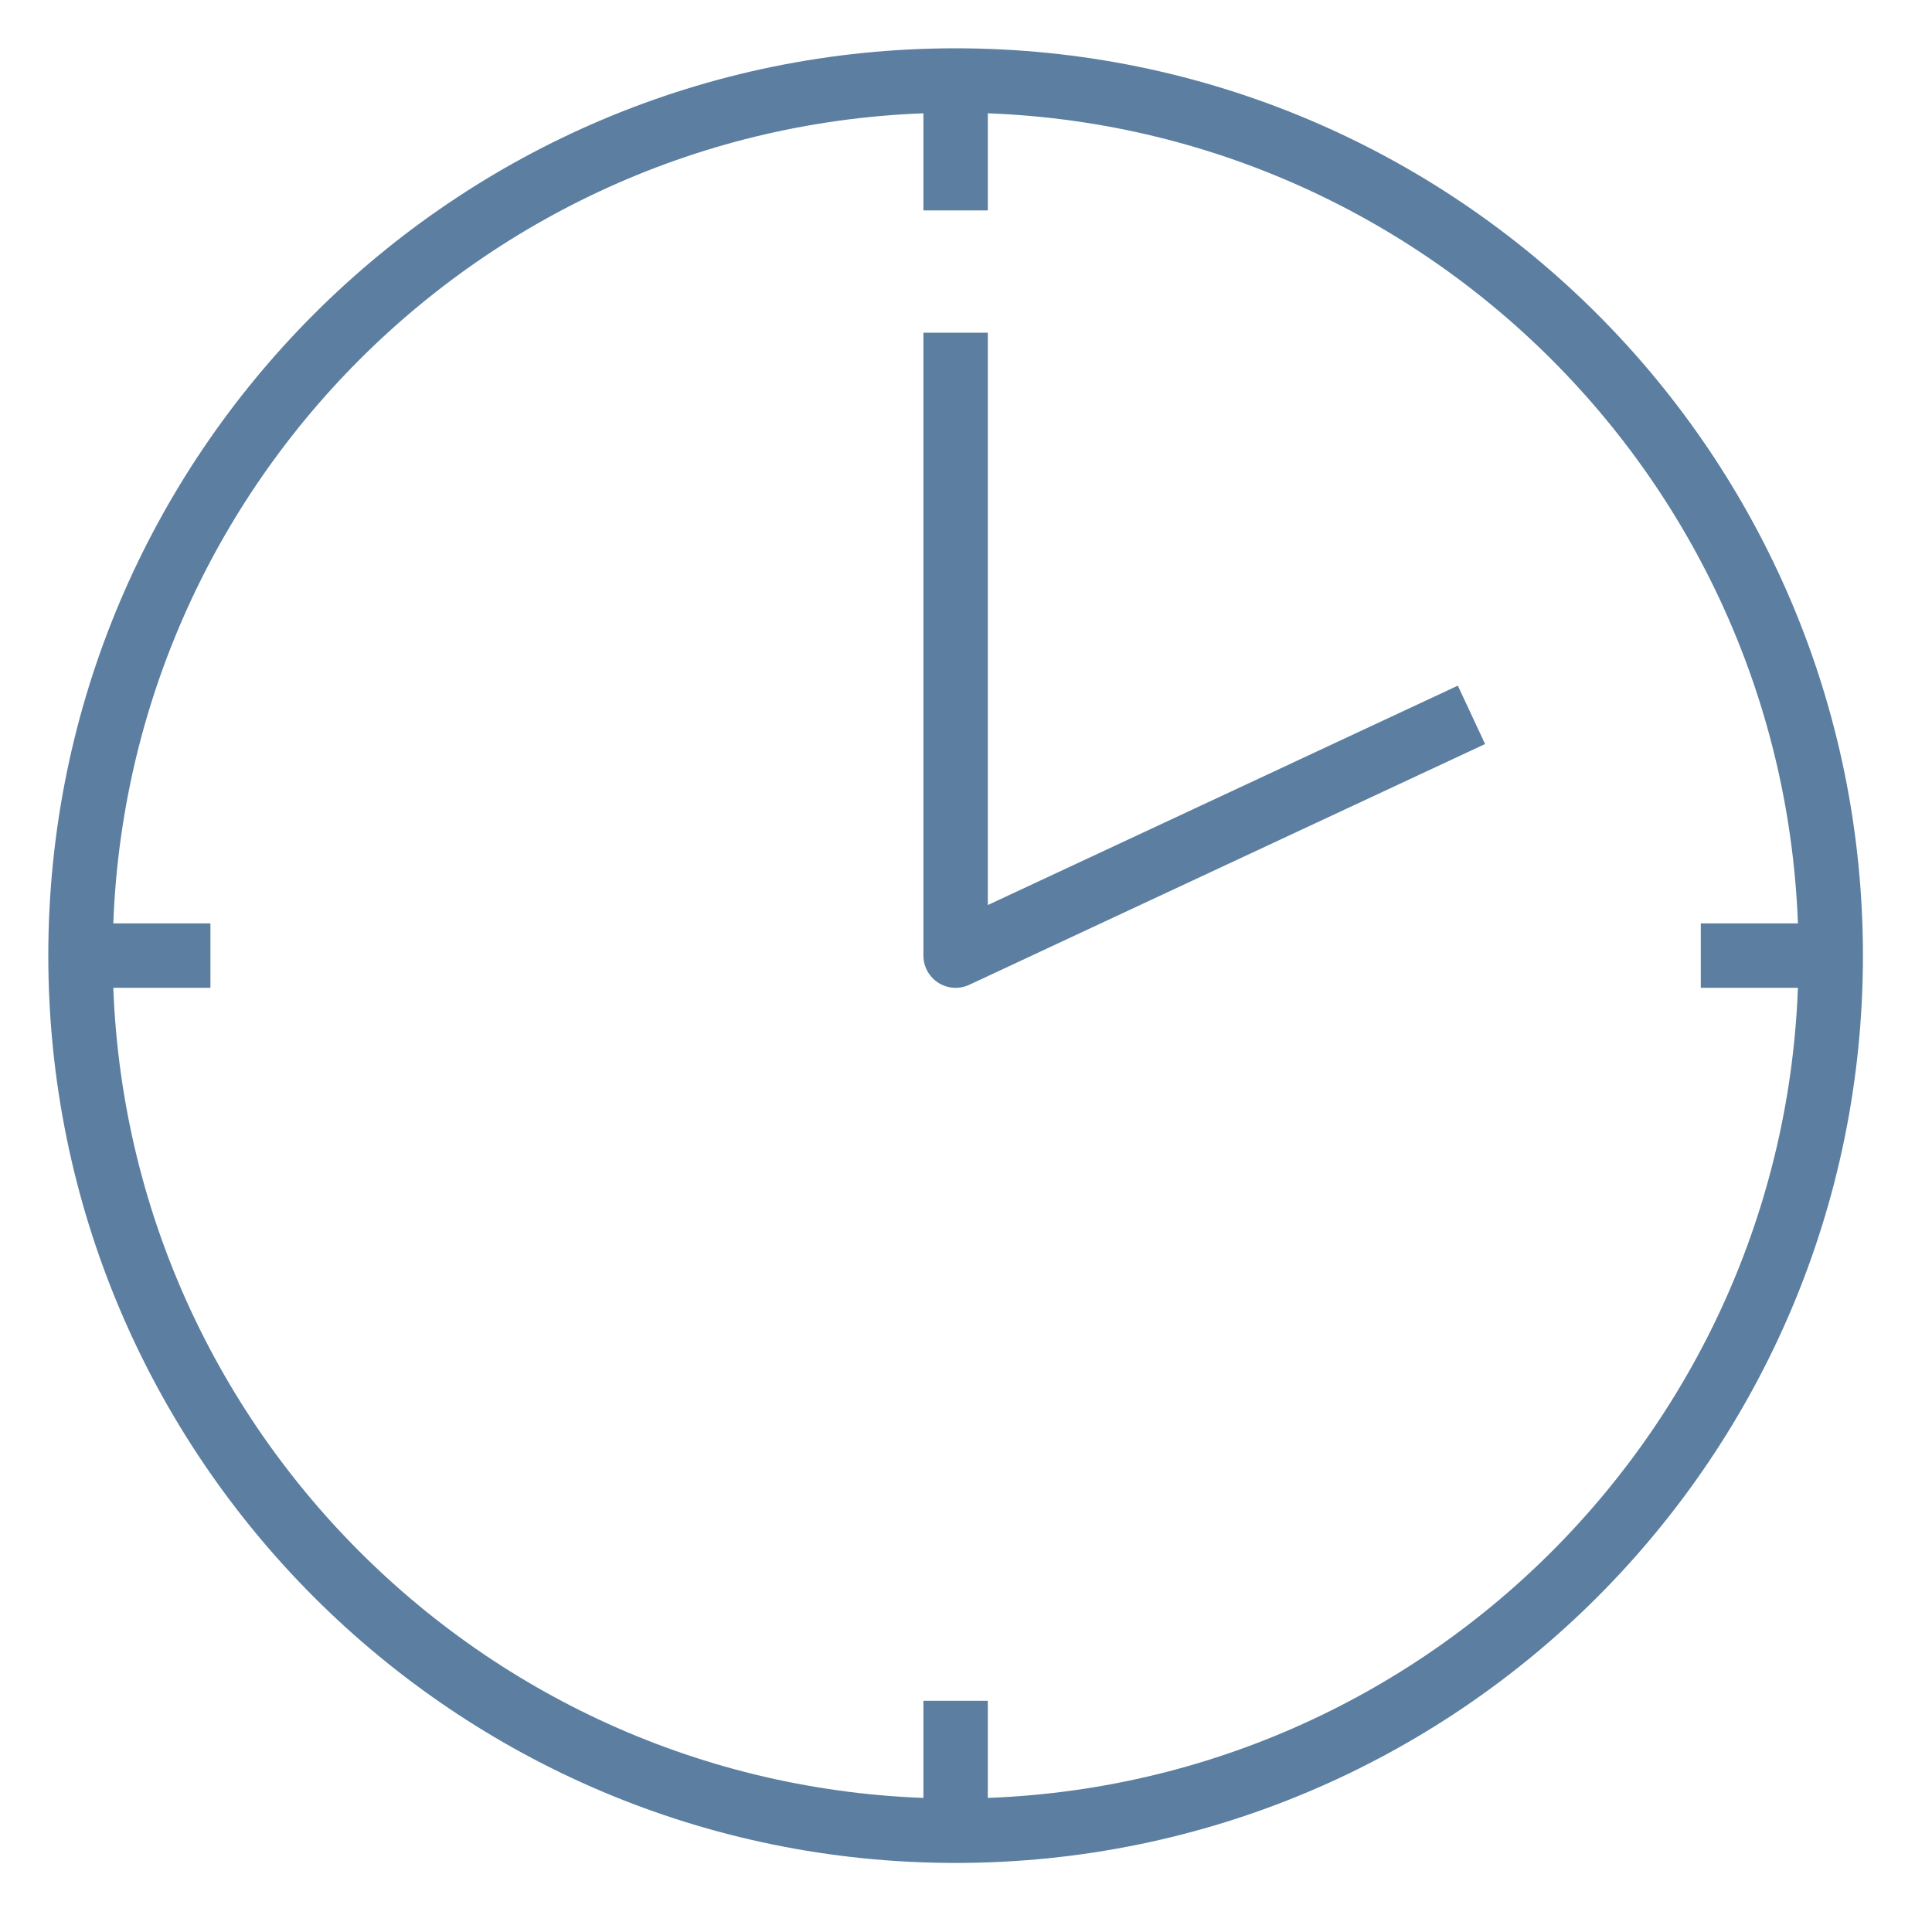
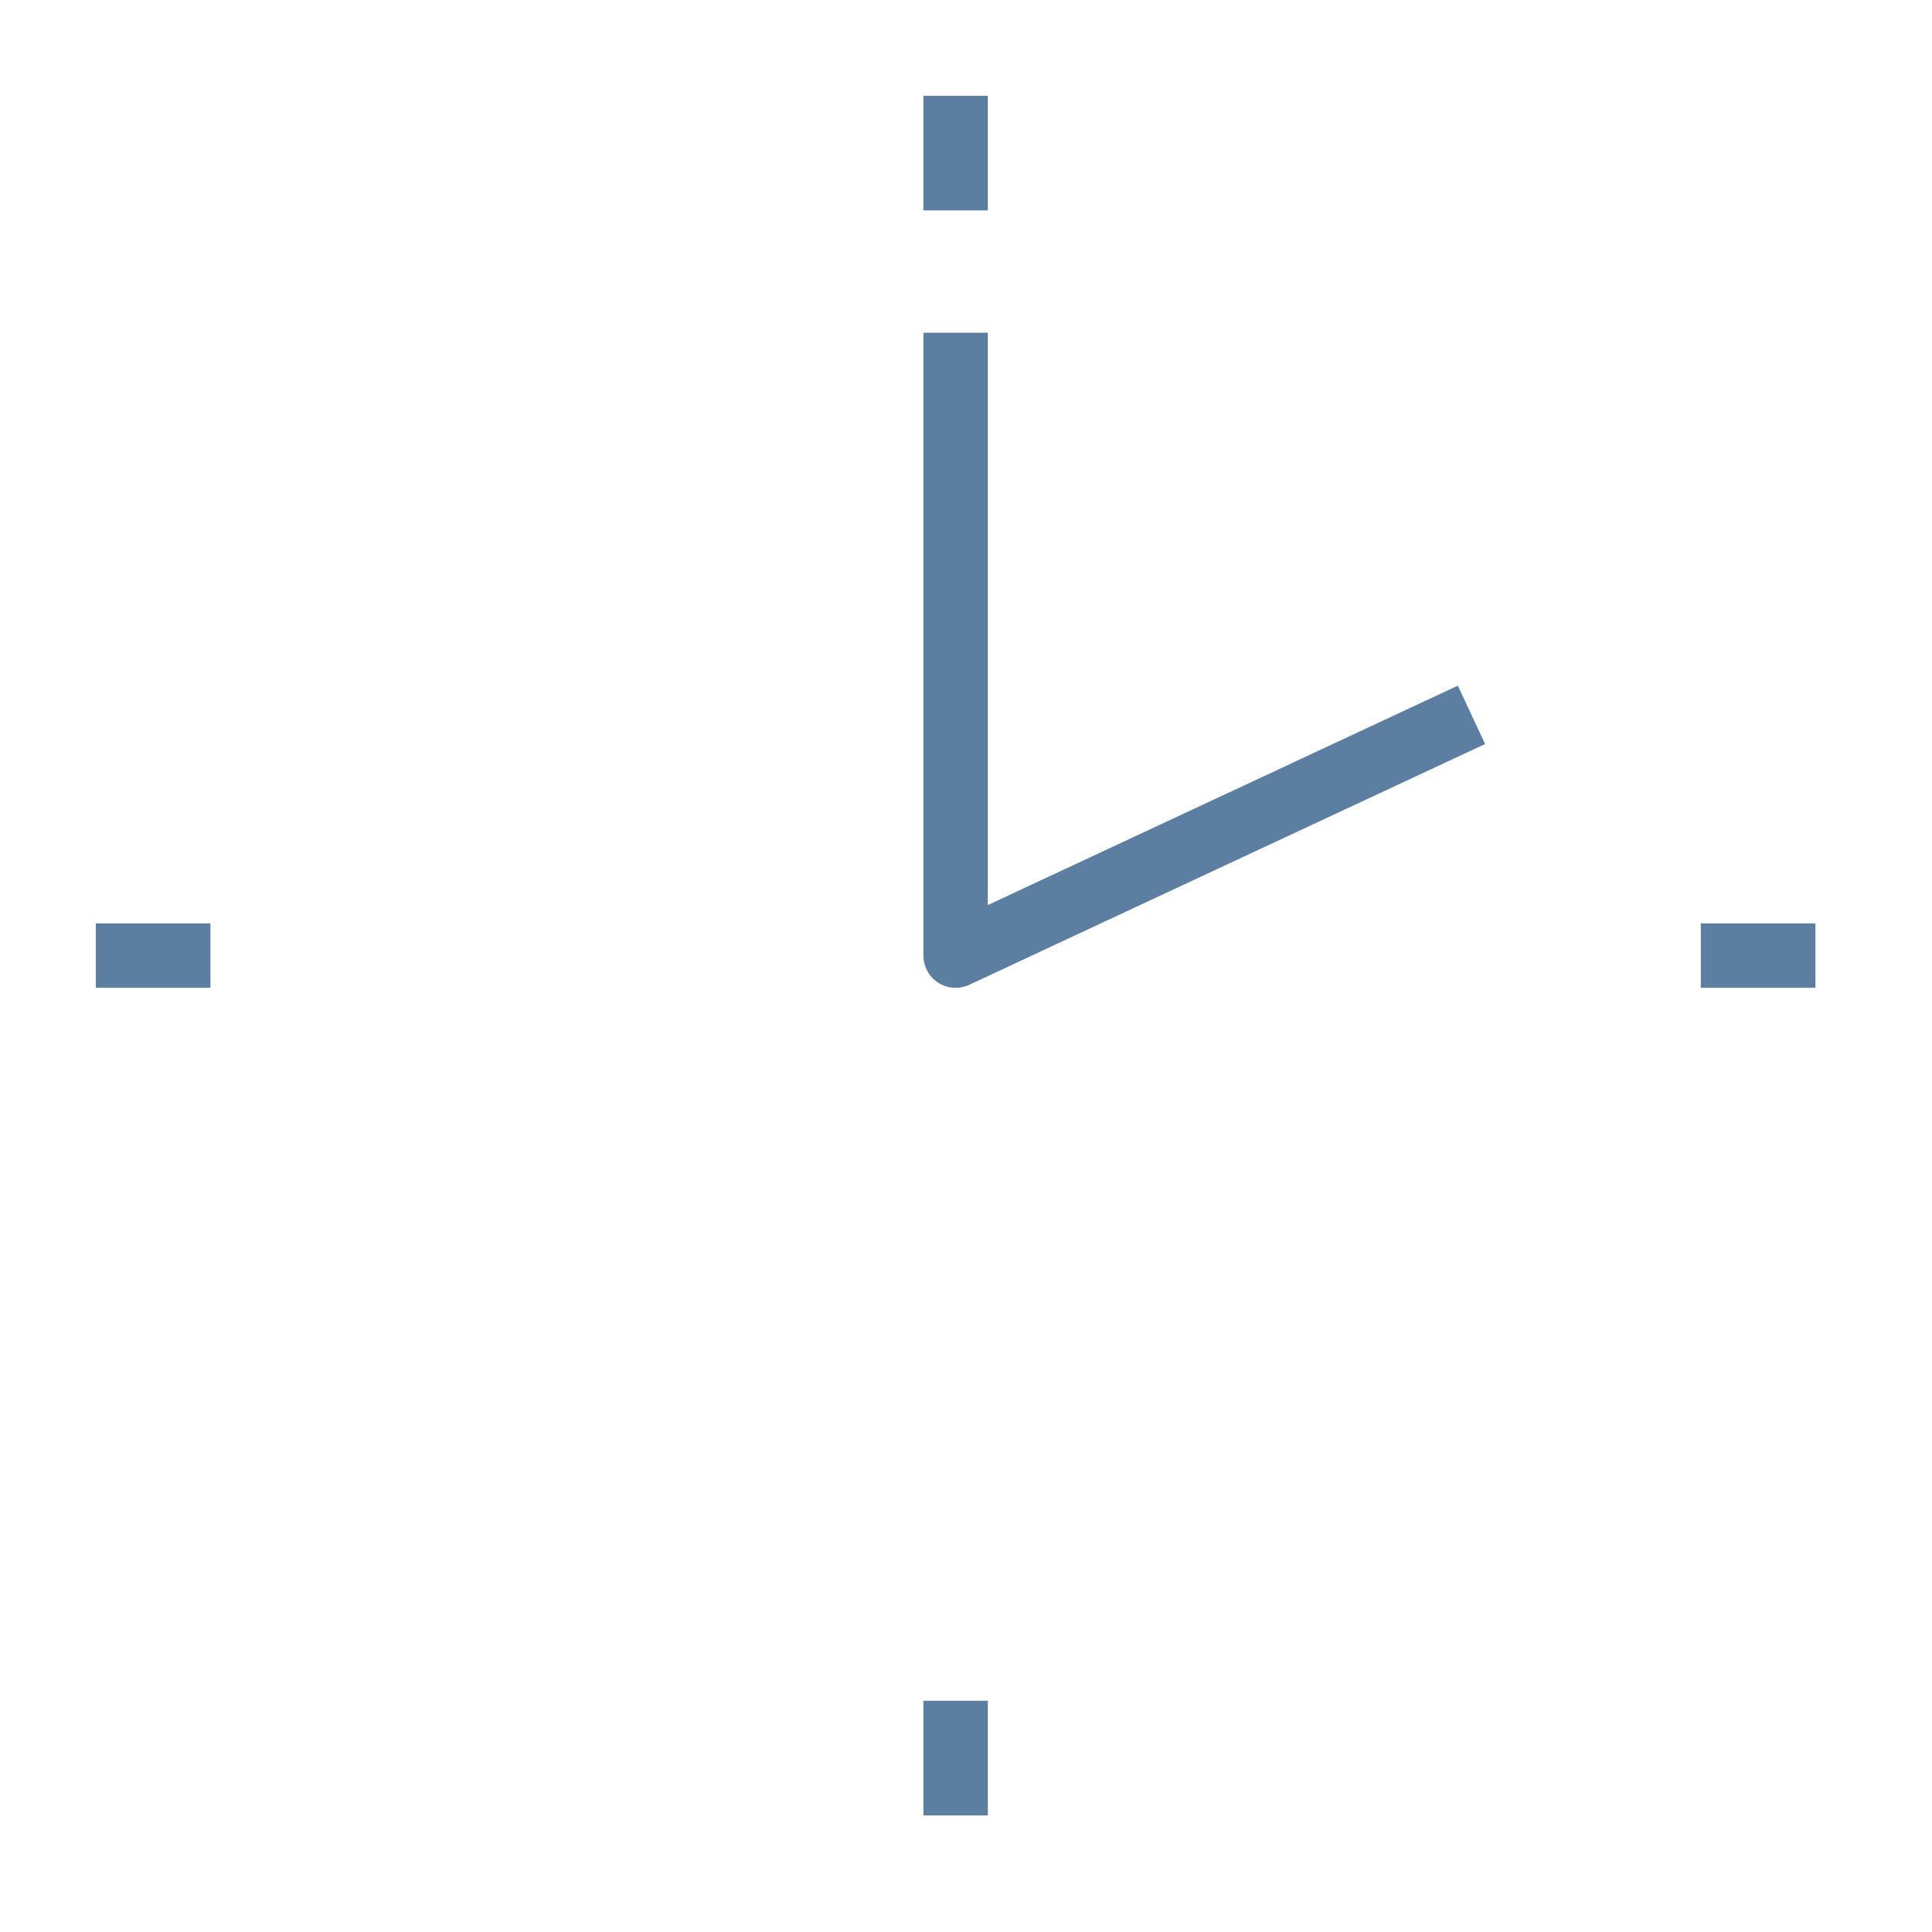
<svg xmlns="http://www.w3.org/2000/svg" width="24px" height="24px" viewBox="0 94 24 24" version="1.1">
  <desc>Created with Sketch.</desc>
  <defs />
  <g id="clock-icon" stroke="none" stroke-width="1" fill="none" fill-rule="evenodd" transform="translate(1, 95)" stroke-linejoin="round">
-     <path d="M21.742,10.871 C21.742,16.875 16.875,21.742 10.871,21.742 C4.867,21.742 0,16.875 0,10.871 C0,4.867 4.867,0 10.871,0 C16.875,0 21.742,4.867 21.742,10.871 L21.742,10.871 Z" id="Stroke-1" stroke="#5B7EA1" stroke-width="0.8" />
    <polyline id="Stroke-3" stroke="#5B7EA1" stroke-width="0.8" points="10.871 3.133 10.871 10.871 17.279 7.88" />
    <path d="M0.19,10.871 L1.614,10.871" id="Stroke-5" stroke="#5B7EA1" stroke-width="0.8" />
    <path d="M20.128,10.871 L21.552,10.871" id="Stroke-7" stroke="#5B7EA1" stroke-width="0.8" />
    <path d="M10.871,0.19 L10.871,1.614" id="Stroke-9" stroke="#5B7EA1" stroke-width="0.8" />
    <path d="M10.871,20.128 L10.871,21.552" id="Stroke-11" stroke="#5B7EA1" stroke-width="0.8" />
  </g>
</svg>